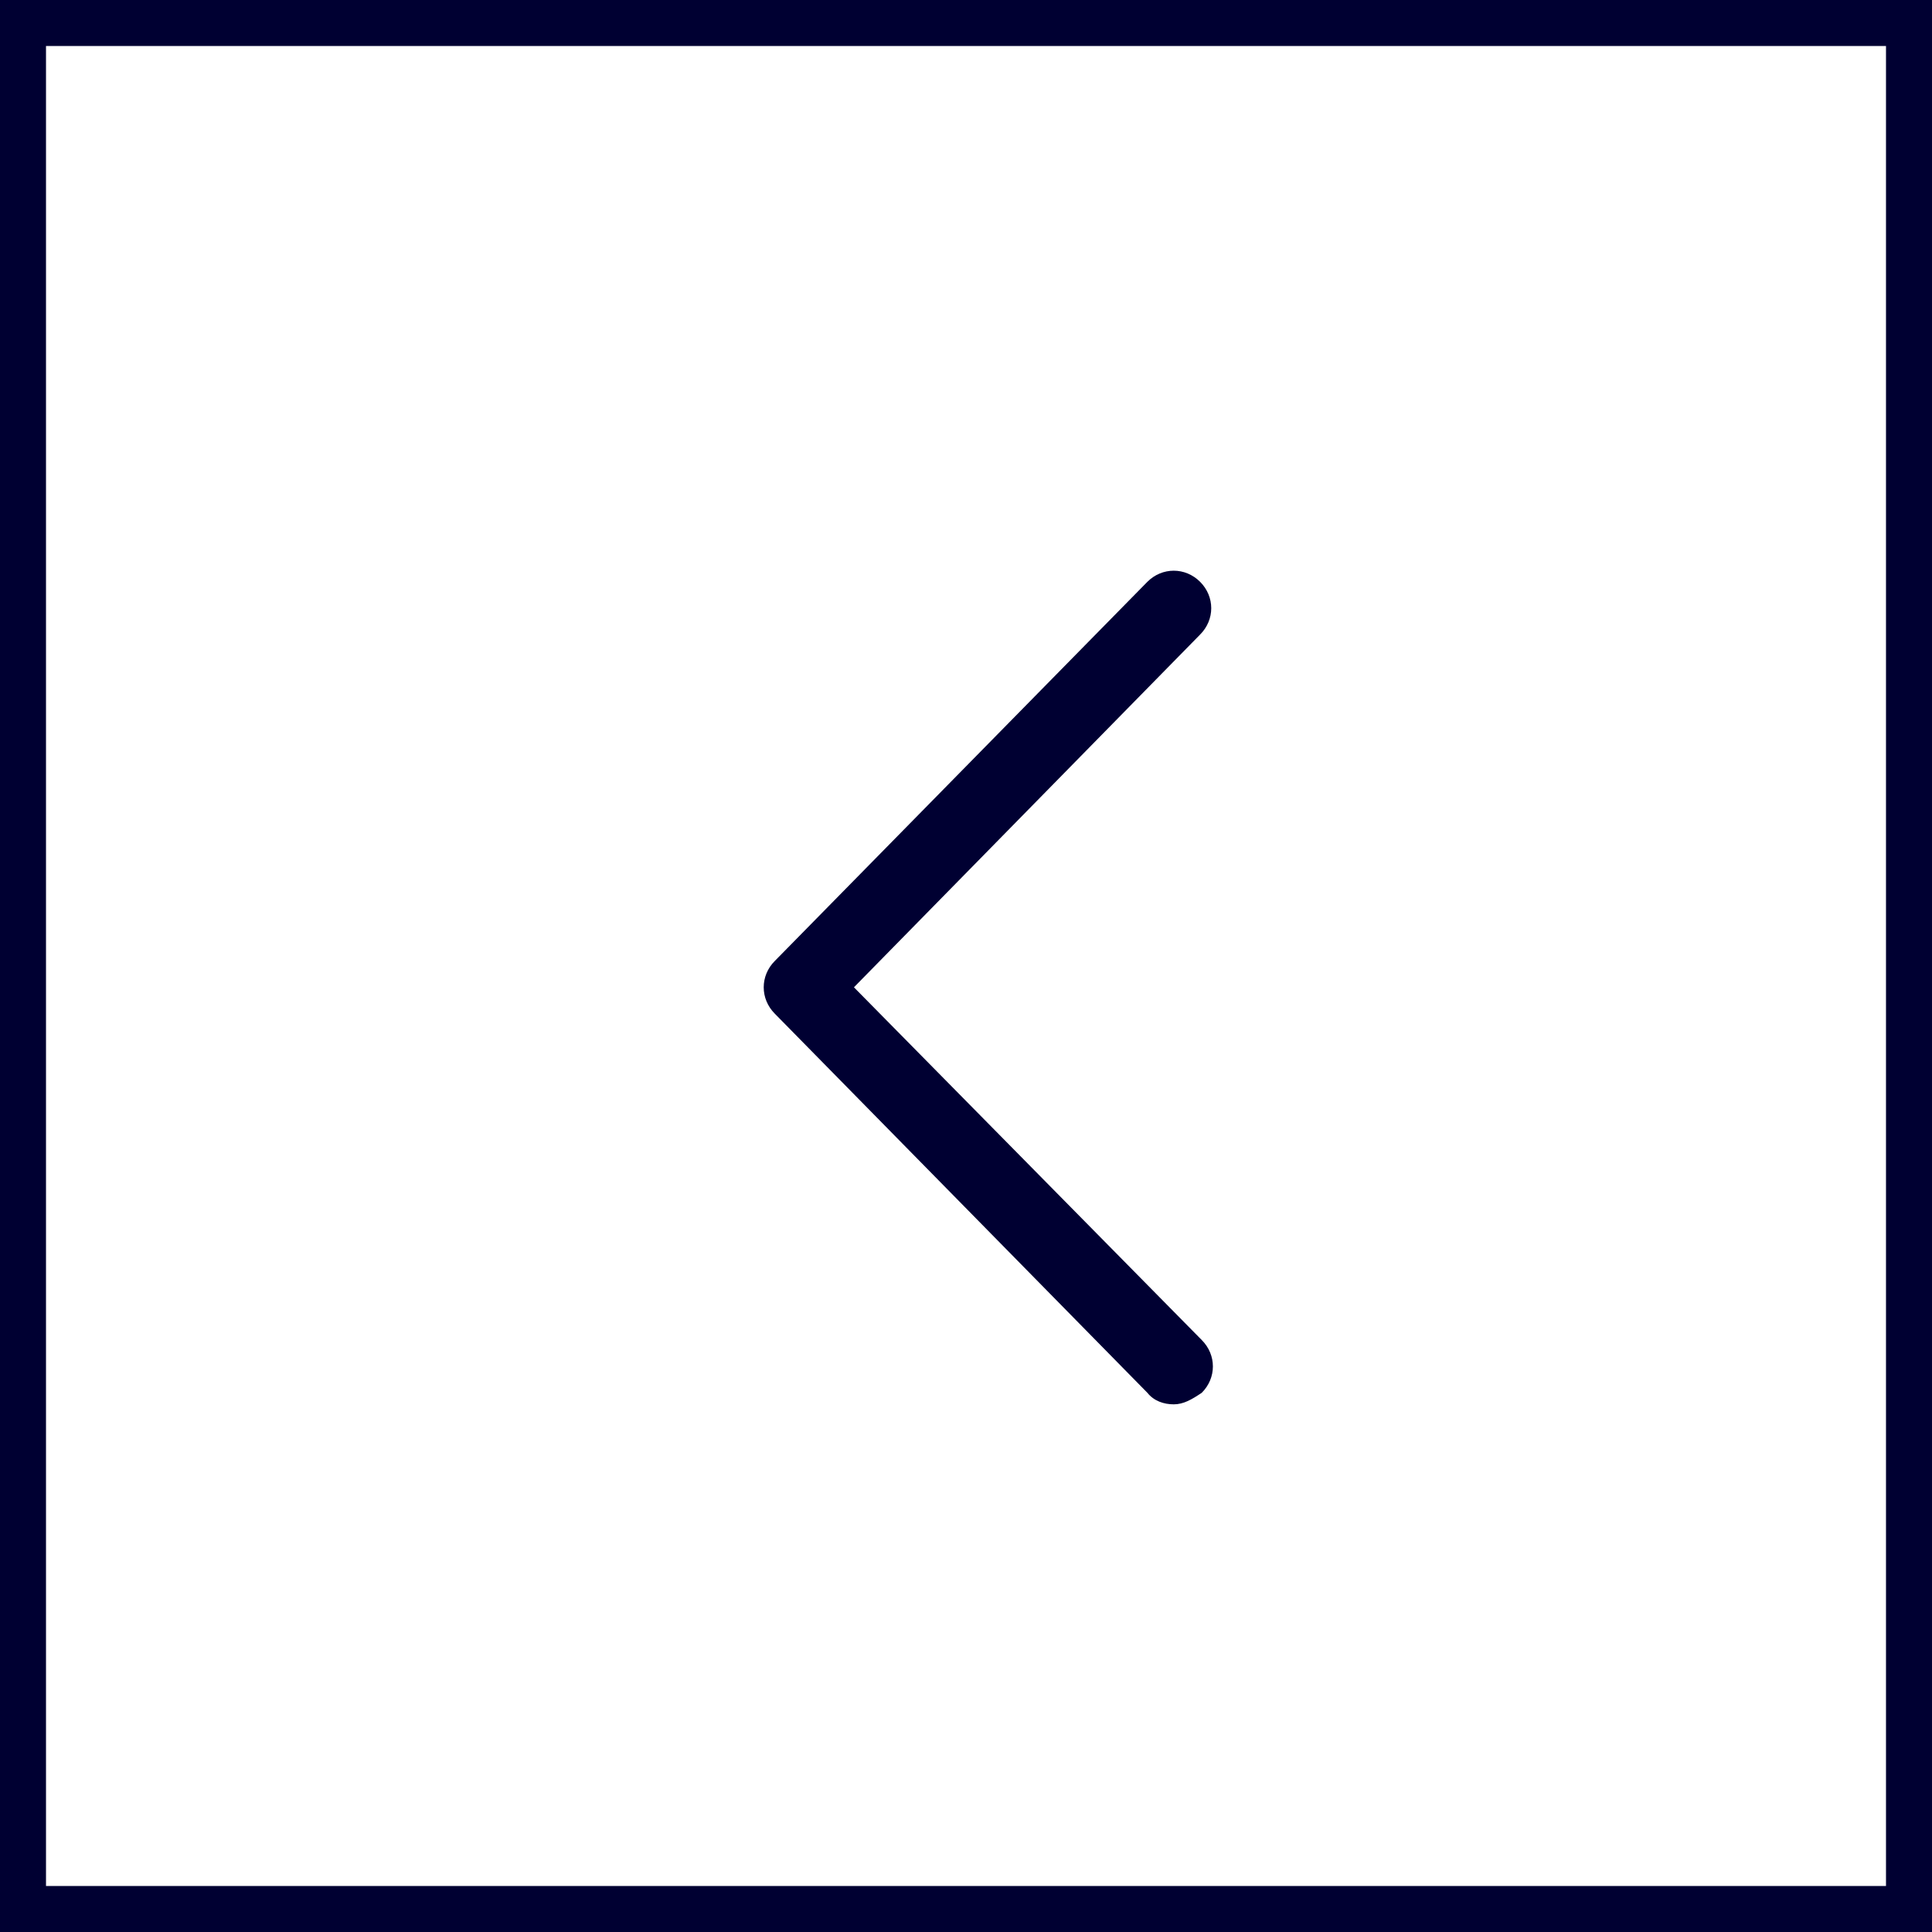
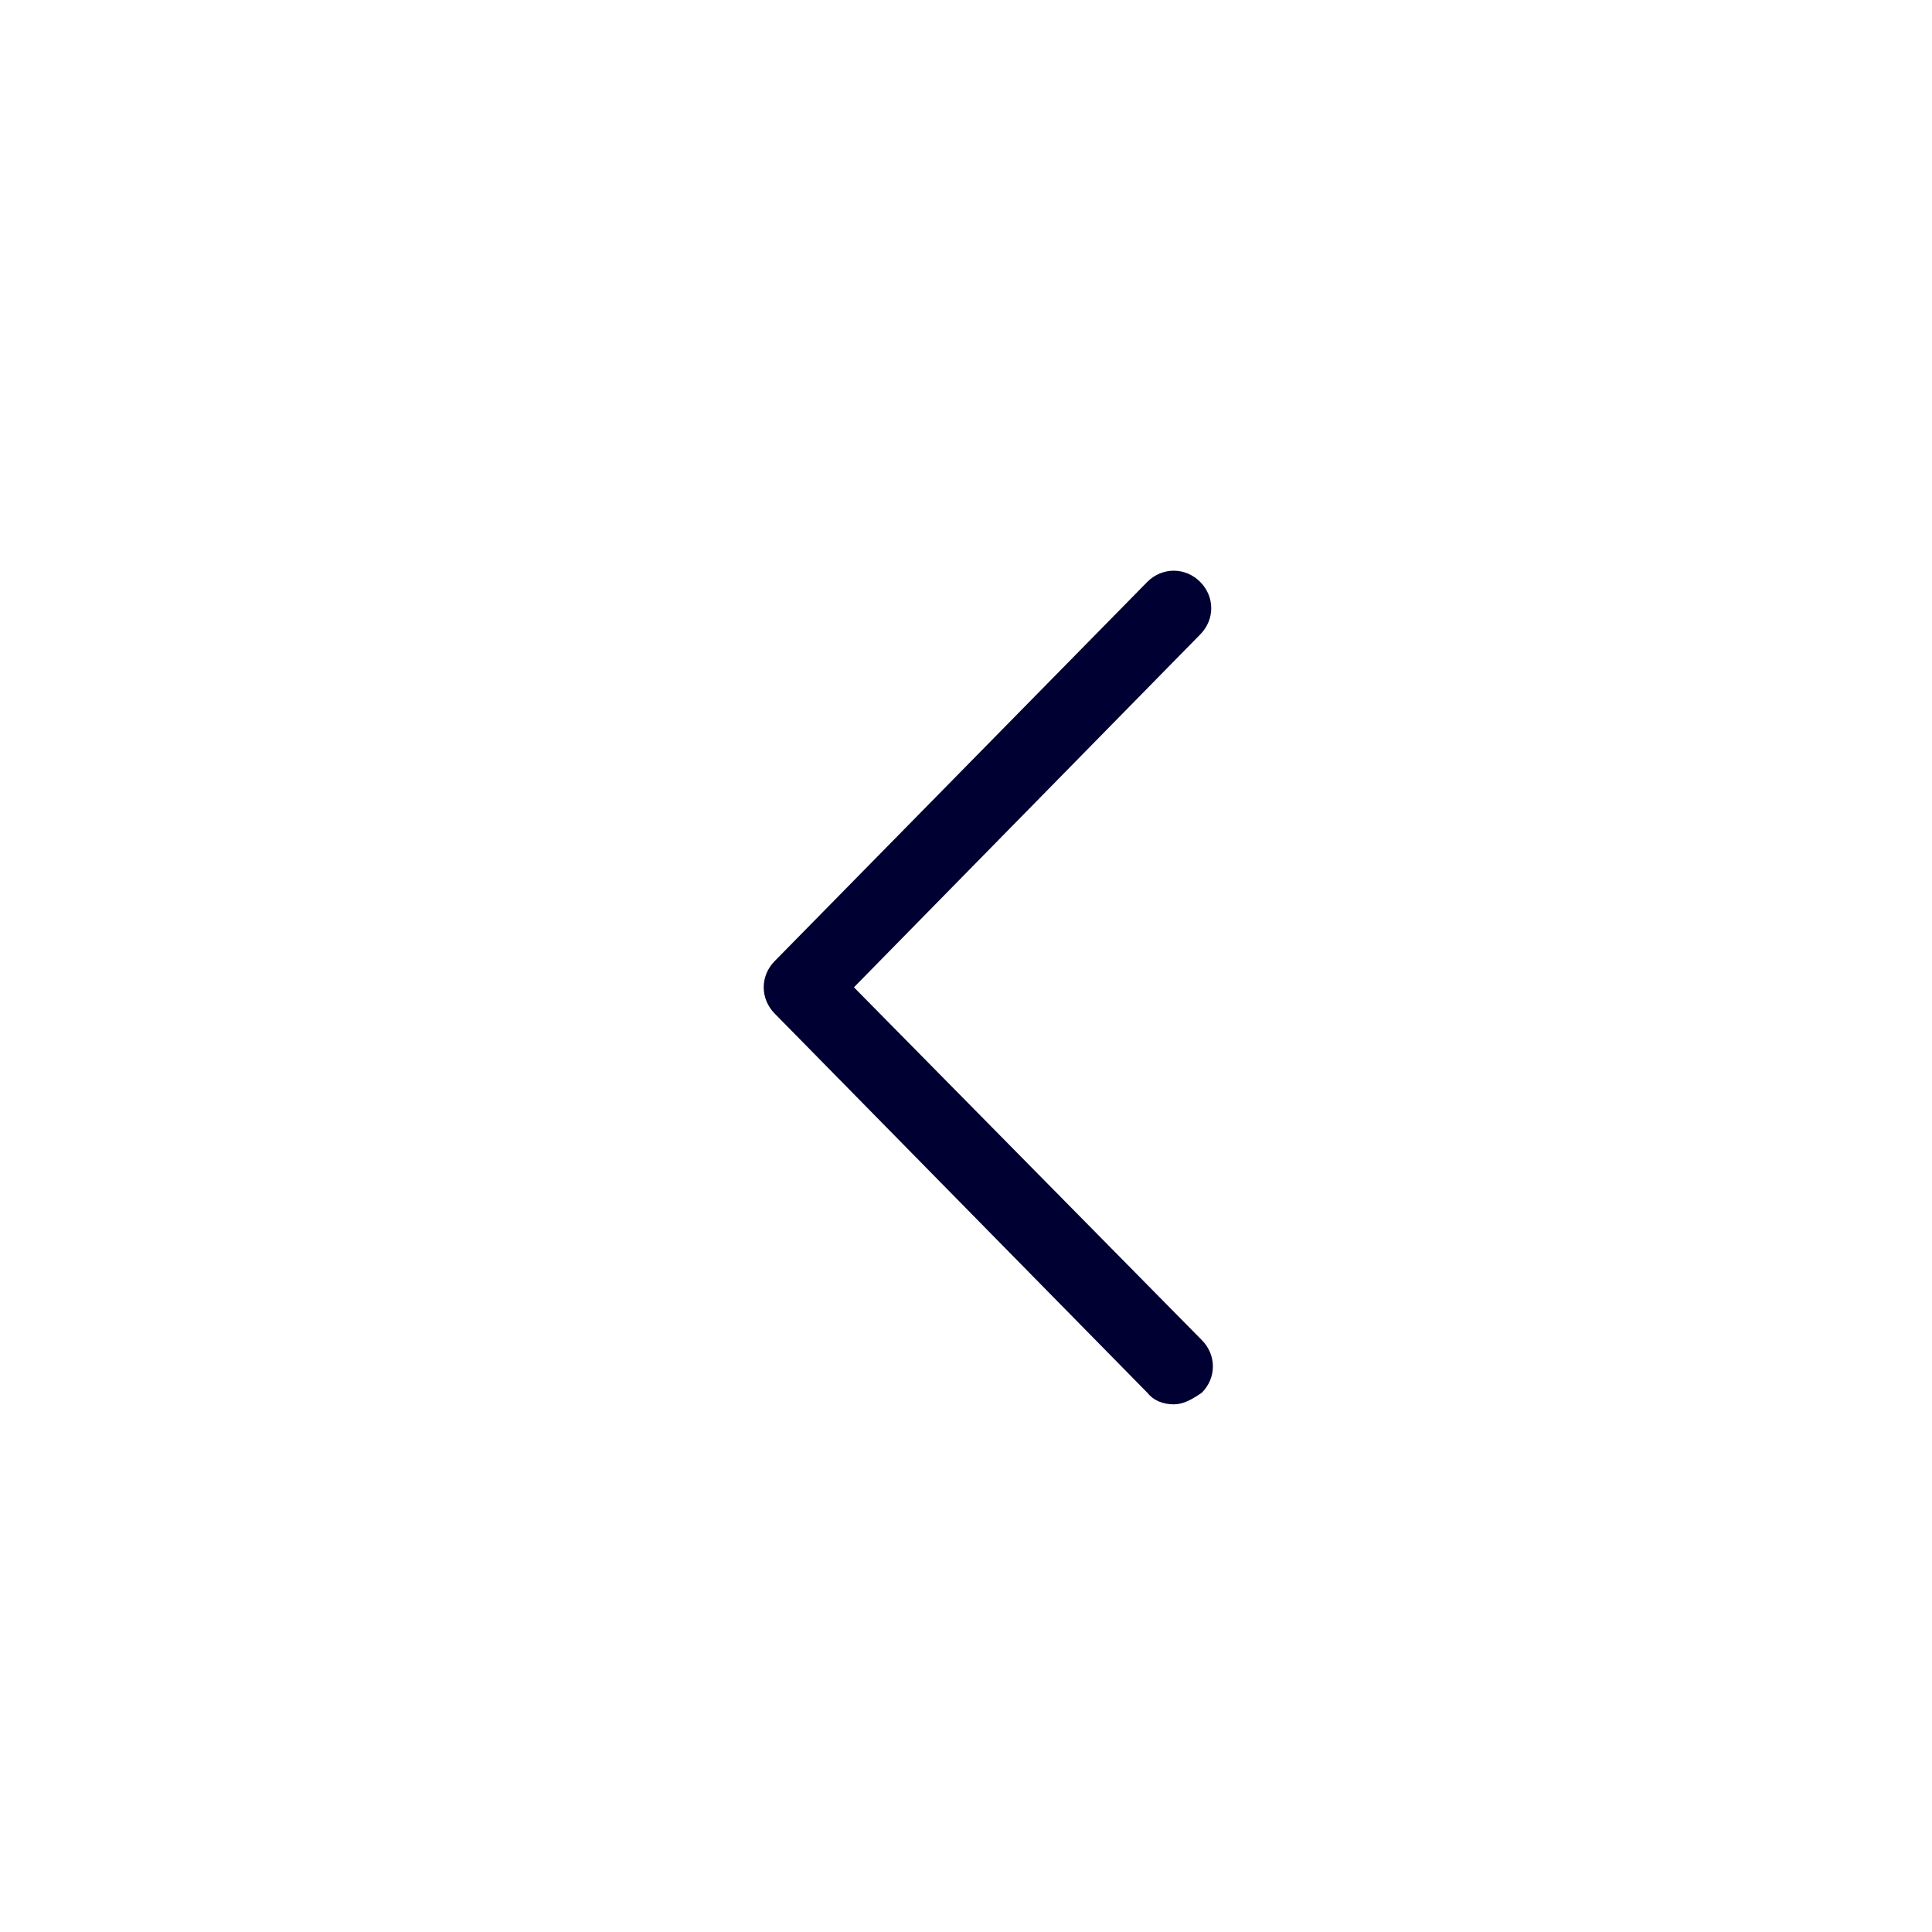
<svg xmlns="http://www.w3.org/2000/svg" width="42" height="42" viewBox="0 0 42 42" fill="none">
-   <path d="M25.516 30.529C25.301 30.529 25.086 30.457 24.943 30.278L16.844 22.037C16.522 21.714 16.522 21.212 16.844 20.89L24.943 12.648C25.265 12.326 25.767 12.326 26.089 12.648C26.412 12.971 26.412 13.472 26.089 13.795L18.564 21.463L26.125 29.131C26.448 29.454 26.448 29.956 26.125 30.278C25.91 30.422 25.731 30.529 25.516 30.529Z" fill="#000032" />
-   <rect x="0.5" y="0.5" width="41" height="41" stroke="#000032" />
+   <path d="M25.516 30.529C25.301 30.529 25.086 30.457 24.943 30.278L16.844 22.037C16.522 21.714 16.522 21.212 16.844 20.89L24.943 12.648C25.265 12.326 25.767 12.326 26.089 12.648C26.412 12.971 26.412 13.472 26.089 13.795L18.564 21.463L26.125 29.131C26.448 29.454 26.448 29.956 26.125 30.278C25.91 30.422 25.731 30.529 25.516 30.529" fill="#000032" />
</svg>